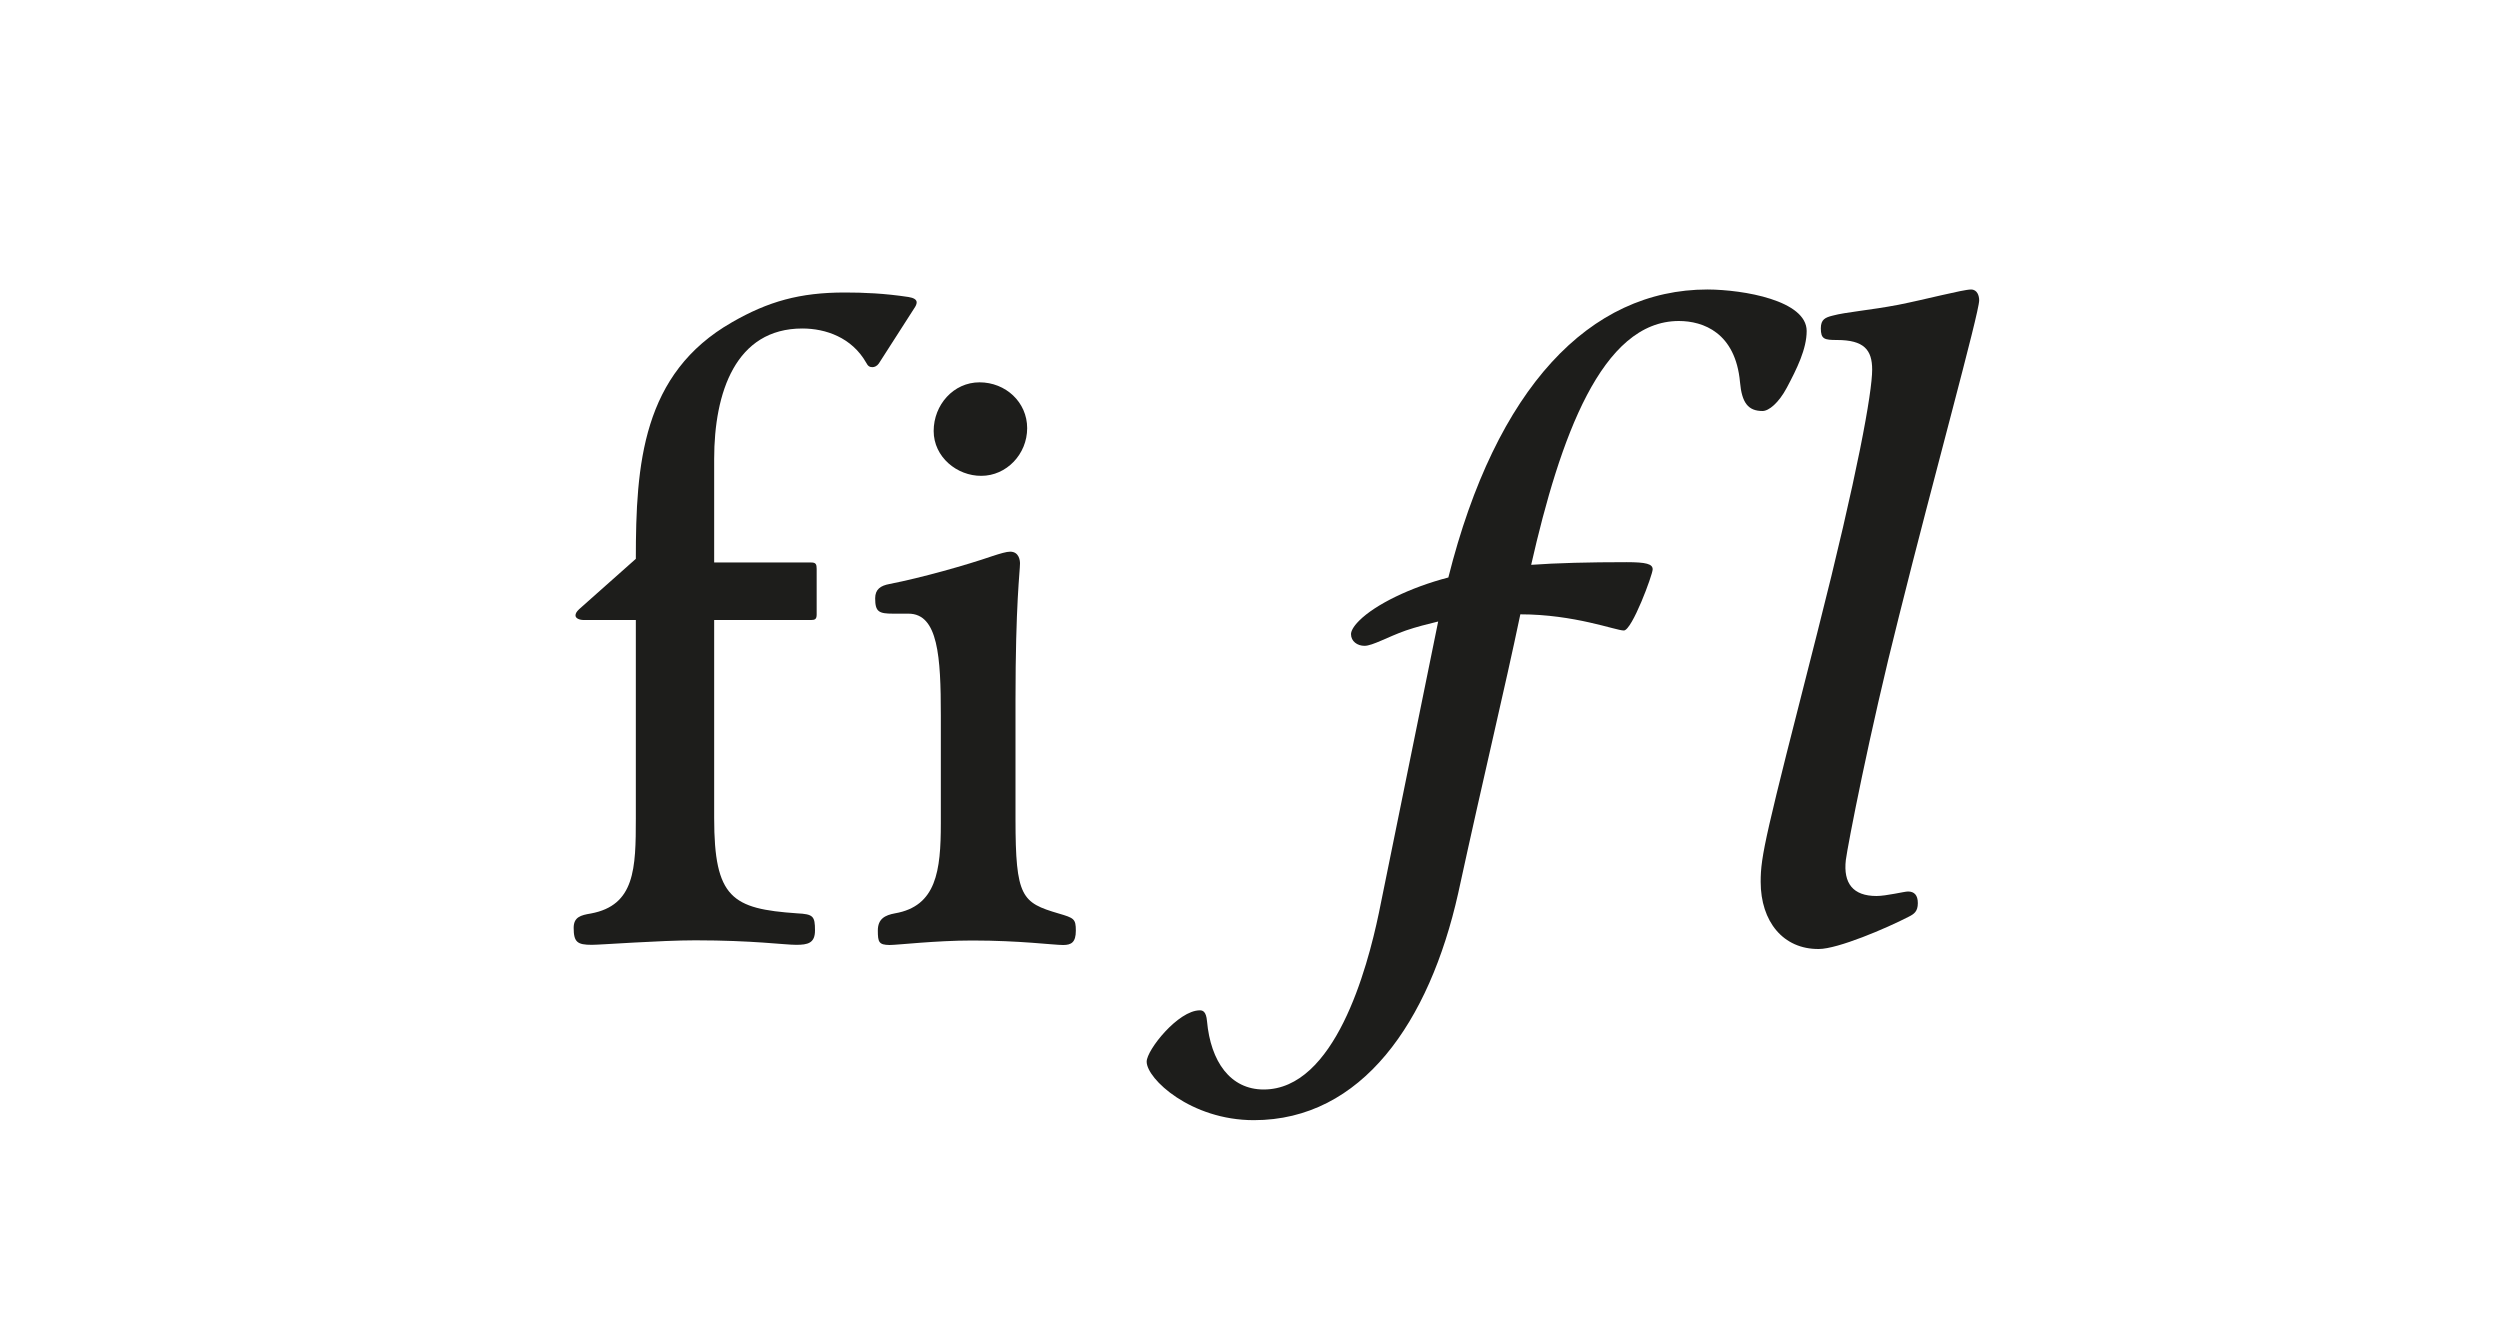
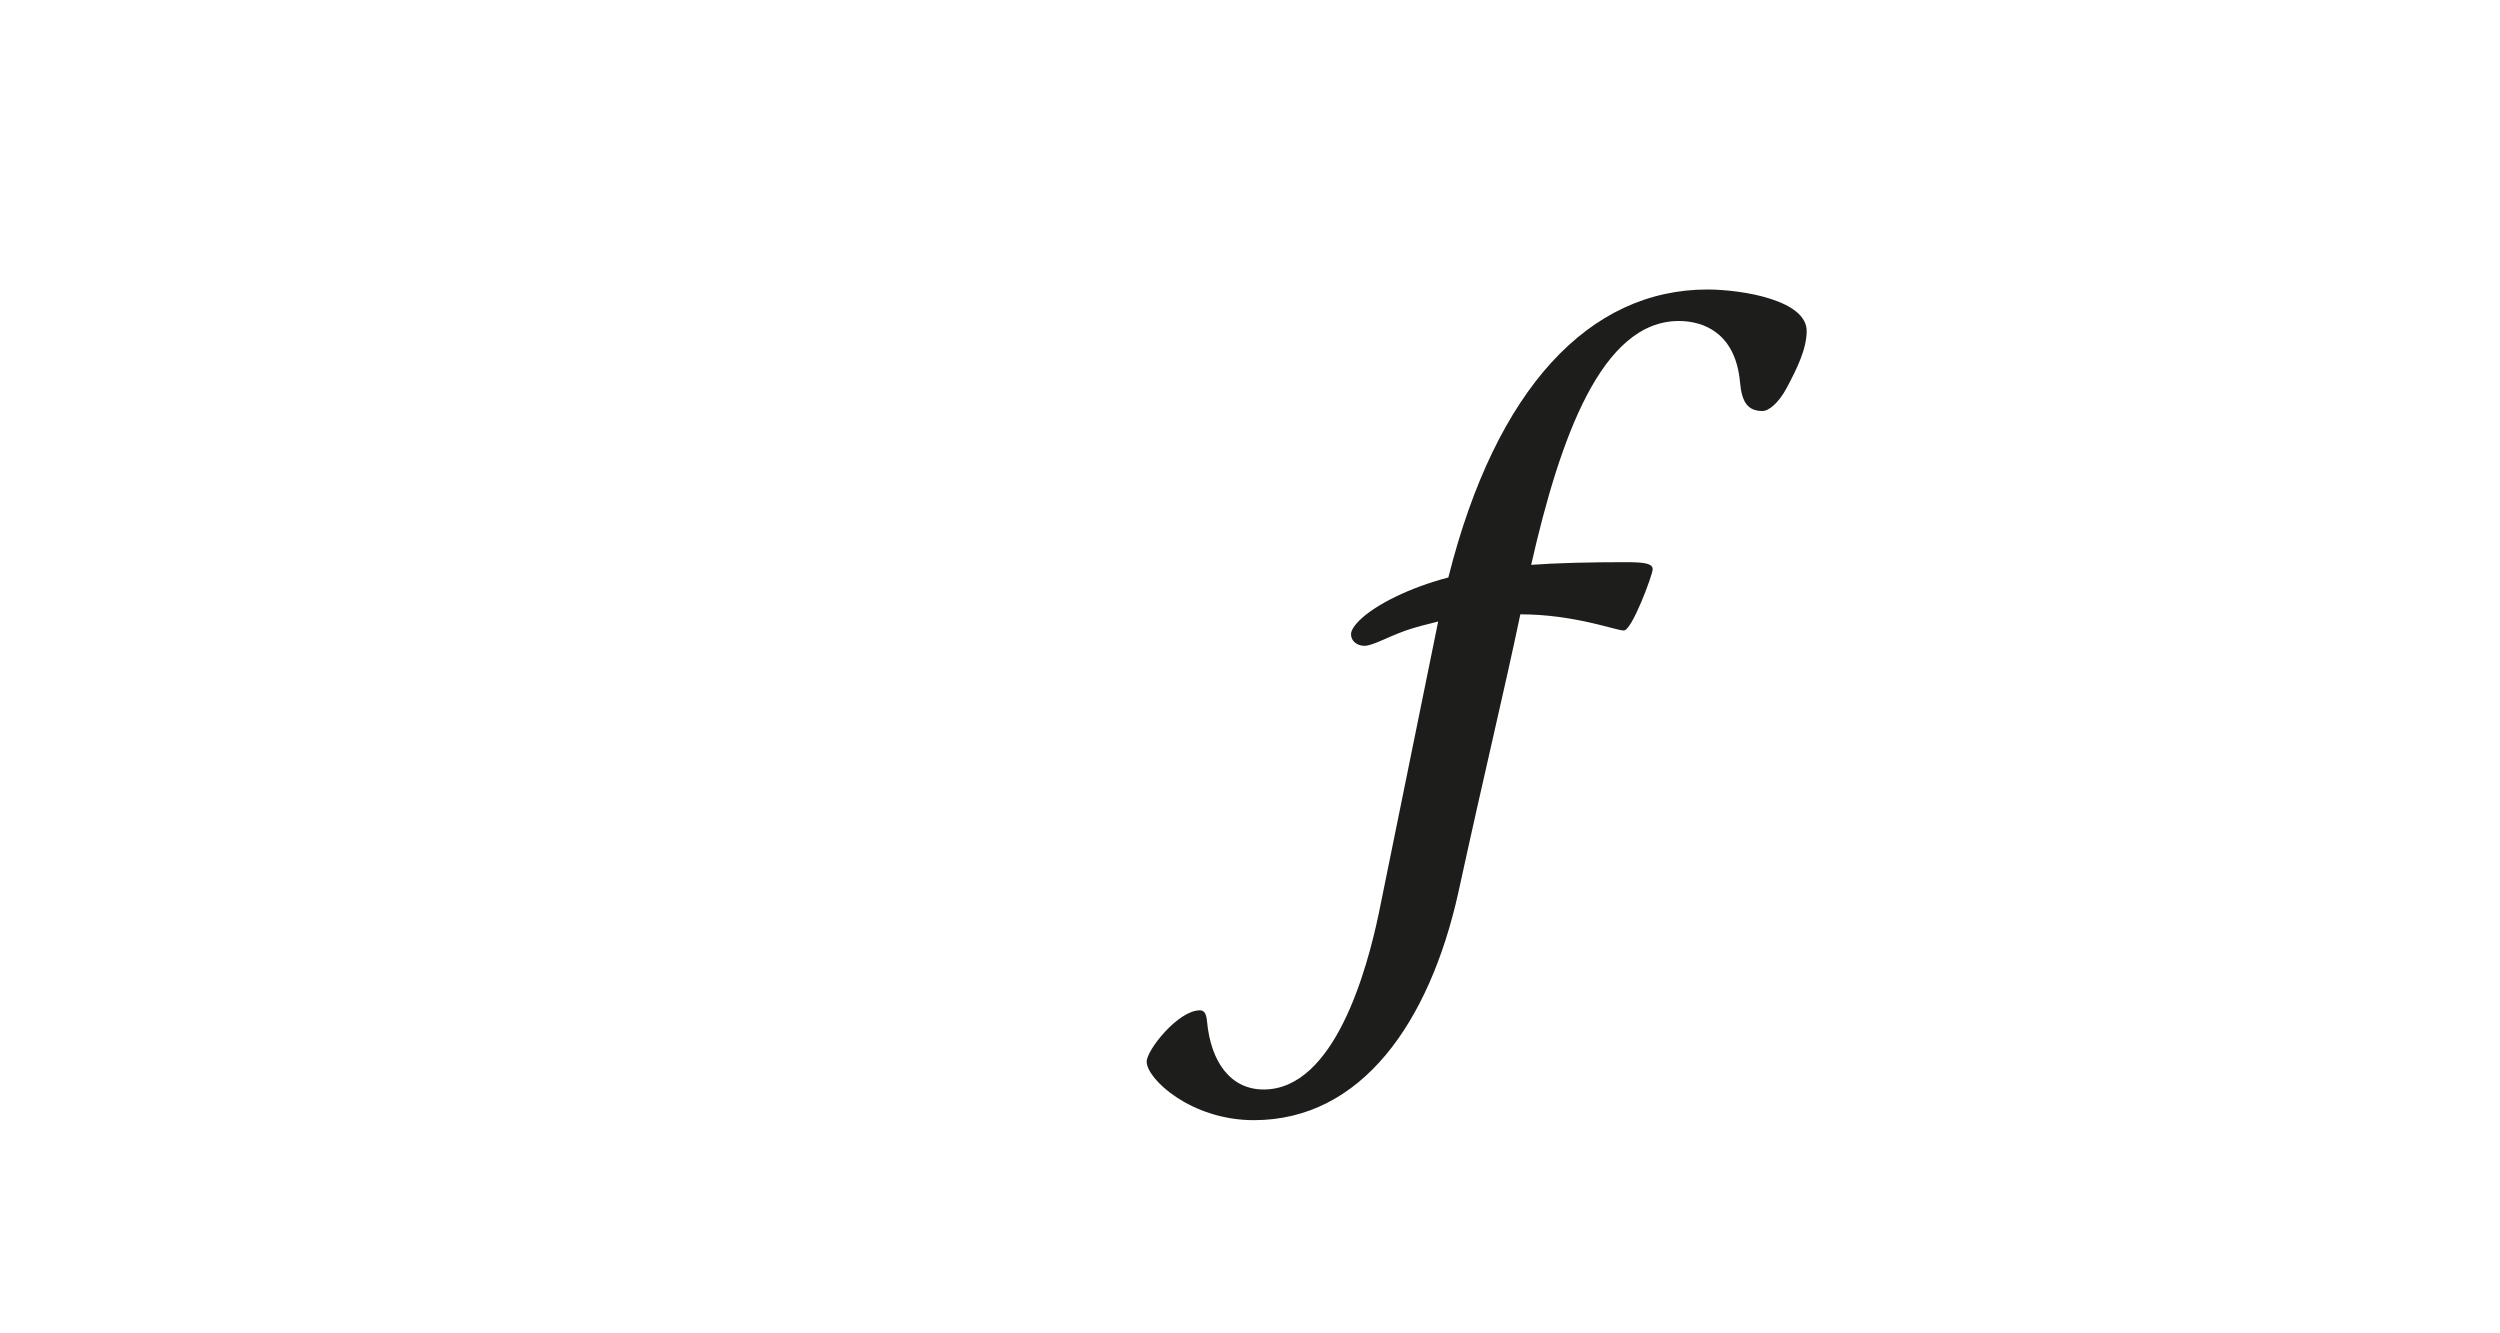
<svg xmlns="http://www.w3.org/2000/svg" version="1.1" id="Ebene_1" x="0px" y="0px" viewBox="0 0 150 80" style="enable-background:new 0 0 150 80;" xml:space="preserve">
  <style type="text/css">
	.st0{fill:none;}
	.st1{fill:#1D1D1B;}
</style>
  <g>
    <rect x="0.09" y="-0.58" class="st0" width="150.31" height="81.14" />
-     <path class="st1" d="M34.42,55.67c0-0.65,0.43-0.76,1.03-0.86c2.65-0.49,2.7-2.7,2.7-5.72V37.2h-3.13c-0.27,0-0.49-0.11-0.49-0.27   c0-0.11,0.05-0.22,0.22-0.38l3.4-3.02c0-5.67,0.38-11.12,5.78-14.2c2.16-1.24,4.05-1.78,6.75-1.78c1.13,0,2.38,0.05,3.83,0.27   c0.32,0.05,0.49,0.16,0.49,0.32c0,0.11-0.05,0.22-0.16,0.38l-2.11,3.29c-0.11,0.16-0.27,0.22-0.38,0.22   c-0.16,0-0.27-0.05-0.38-0.27c-0.86-1.51-2.43-2.05-3.83-2.05c-4,0-5.29,3.83-5.29,7.83v6.21h5.83c0.27,0,0.32,0.11,0.32,0.38v2.75   c0,0.27-0.11,0.32-0.32,0.32h-5.83v11.88c0,4.81,1.08,5.45,4.97,5.72c0.97,0.05,1.08,0.16,1.08,1.03c0,0.76-0.43,0.86-1.13,0.86   c-0.7,0-2.59-0.27-6.05-0.27c-2.11,0-5.67,0.27-6.21,0.27C34.64,56.69,34.42,56.53,34.42,55.67z" />
-     <path class="st1" d="M52.67,55.83c0-0.7,0.43-0.92,1.03-1.03c2.48-0.43,2.75-2.54,2.75-5.4v-6.48c0-3.51-0.16-6.1-1.94-6.1h-0.92   c-0.86,0-1.08-0.11-1.08-0.92c0-0.54,0.32-0.76,0.86-0.86c1.94-0.38,4.59-1.13,6.16-1.67c0.49-0.16,0.86-0.27,1.08-0.27   c0.54,0,0.59,0.54,0.59,0.7c0,0.49-0.27,2.38-0.27,8.21v7.13c0,4.7,0.38,5.02,2.59,5.67c0.92,0.27,1.03,0.32,1.03,1.03   c0,0.7-0.27,0.86-0.76,0.86c-0.59,0-2.59-0.27-5.45-0.27c-2.21,0-4.48,0.27-4.97,0.27C52.73,56.69,52.67,56.53,52.67,55.83z    M56.02,25.86c0-1.57,1.19-2.92,2.75-2.92c1.57,0,2.86,1.19,2.86,2.75s-1.24,2.86-2.75,2.86C57.42,28.56,56.02,27.42,56.02,25.86z" />
    <path class="st1" d="M108.4,19.86c0,1.08-0.59,2.27-1.19,3.4c-0.49,0.92-1.08,1.4-1.46,1.4c-0.86,0-1.24-0.49-1.35-1.73   c-0.27-2.97-2.21-3.67-3.67-3.67c-4.64,0-7.13,7.02-8.86,14.63c1.51-0.11,3.46-0.16,5.72-0.16c1.19,0,1.57,0.11,1.57,0.43   c0,0.32-1.24,3.67-1.73,3.67s-2.97-0.97-6.21-0.97c-0.97,4.64-2.11,9.29-3.73,16.74c-1.73,7.72-5.78,13.61-12.26,13.61   c-3.78,0-6.43-2.48-6.43-3.51c0-0.7,1.89-3.08,3.19-3.08c0.16,0,0.38,0.05,0.43,0.65c0.22,2.43,1.4,4.1,3.4,4.1   c4.27,0,6.21-7.24,6.91-10.58l3.56-17.5c-0.65,0.16-1.3,0.32-1.94,0.54c-1.08,0.38-2,0.92-2.48,0.92c-0.43,0-0.81-0.27-0.81-0.7   c0-0.16,0.11-0.43,0.49-0.81c0.97-0.97,3.08-2,5.35-2.59c2.86-11.39,8.48-17.28,15.55-17.28C104.62,17.38,108.4,18.03,108.4,19.86z   " />
-     <path class="st1" d="M105.64,52.91c0-1.57,0.27-2.7,3.4-14.96c2.43-9.56,3.29-14.42,3.29-15.77c0-1.19-0.49-1.78-2.11-1.78   c-0.76,0-0.97-0.05-0.97-0.7c0-0.54,0.27-0.65,0.7-0.76c0.81-0.22,2.21-0.32,3.94-0.65c1.62-0.32,3.89-0.92,4.37-0.92   c0.38,0,0.49,0.38,0.49,0.65c0,0.76-2.75,10.69-4.81,18.95c-1.78,7.02-3.08,13.77-3.19,14.63c-0.16,1.4,0.43,2.16,1.84,2.16   c0.59,0,1.67-0.27,1.89-0.27c0.38,0,0.59,0.22,0.59,0.7c0,0.49-0.22,0.65-0.54,0.81c-1.35,0.7-4.27,1.94-5.4,1.94   C106.99,56.96,105.64,55.29,105.64,52.91z" />
  </g>
</svg>